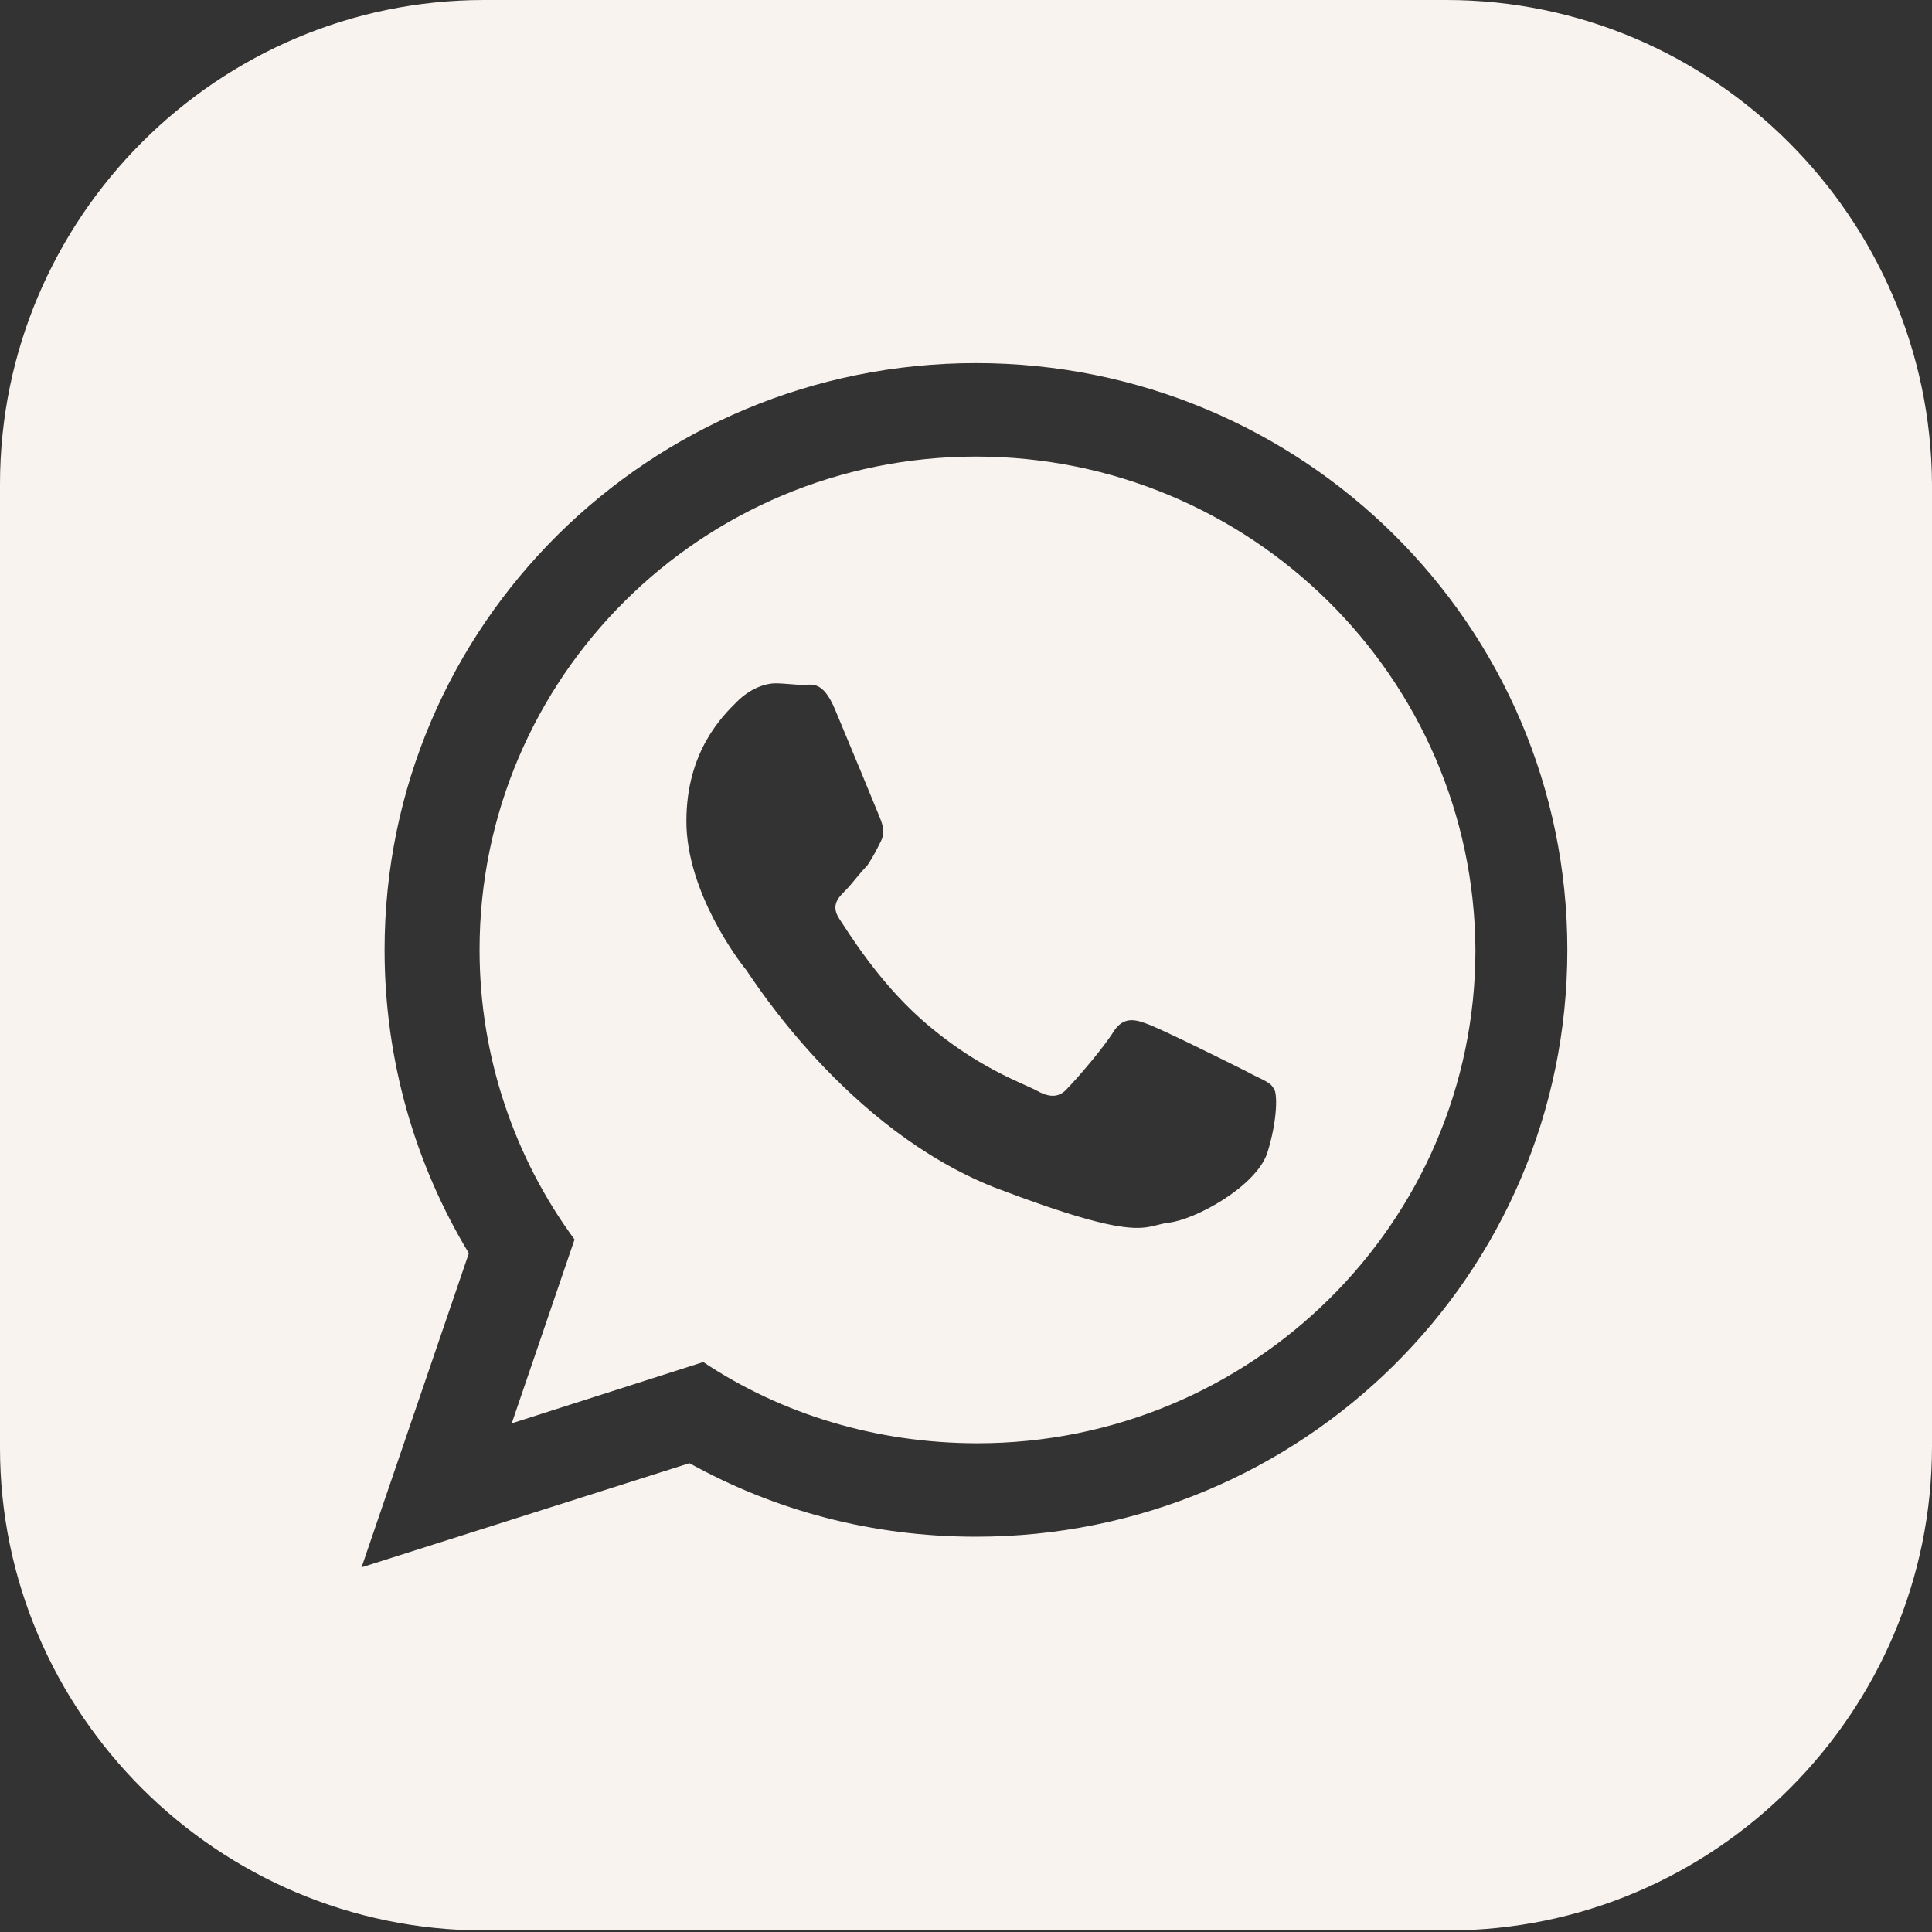
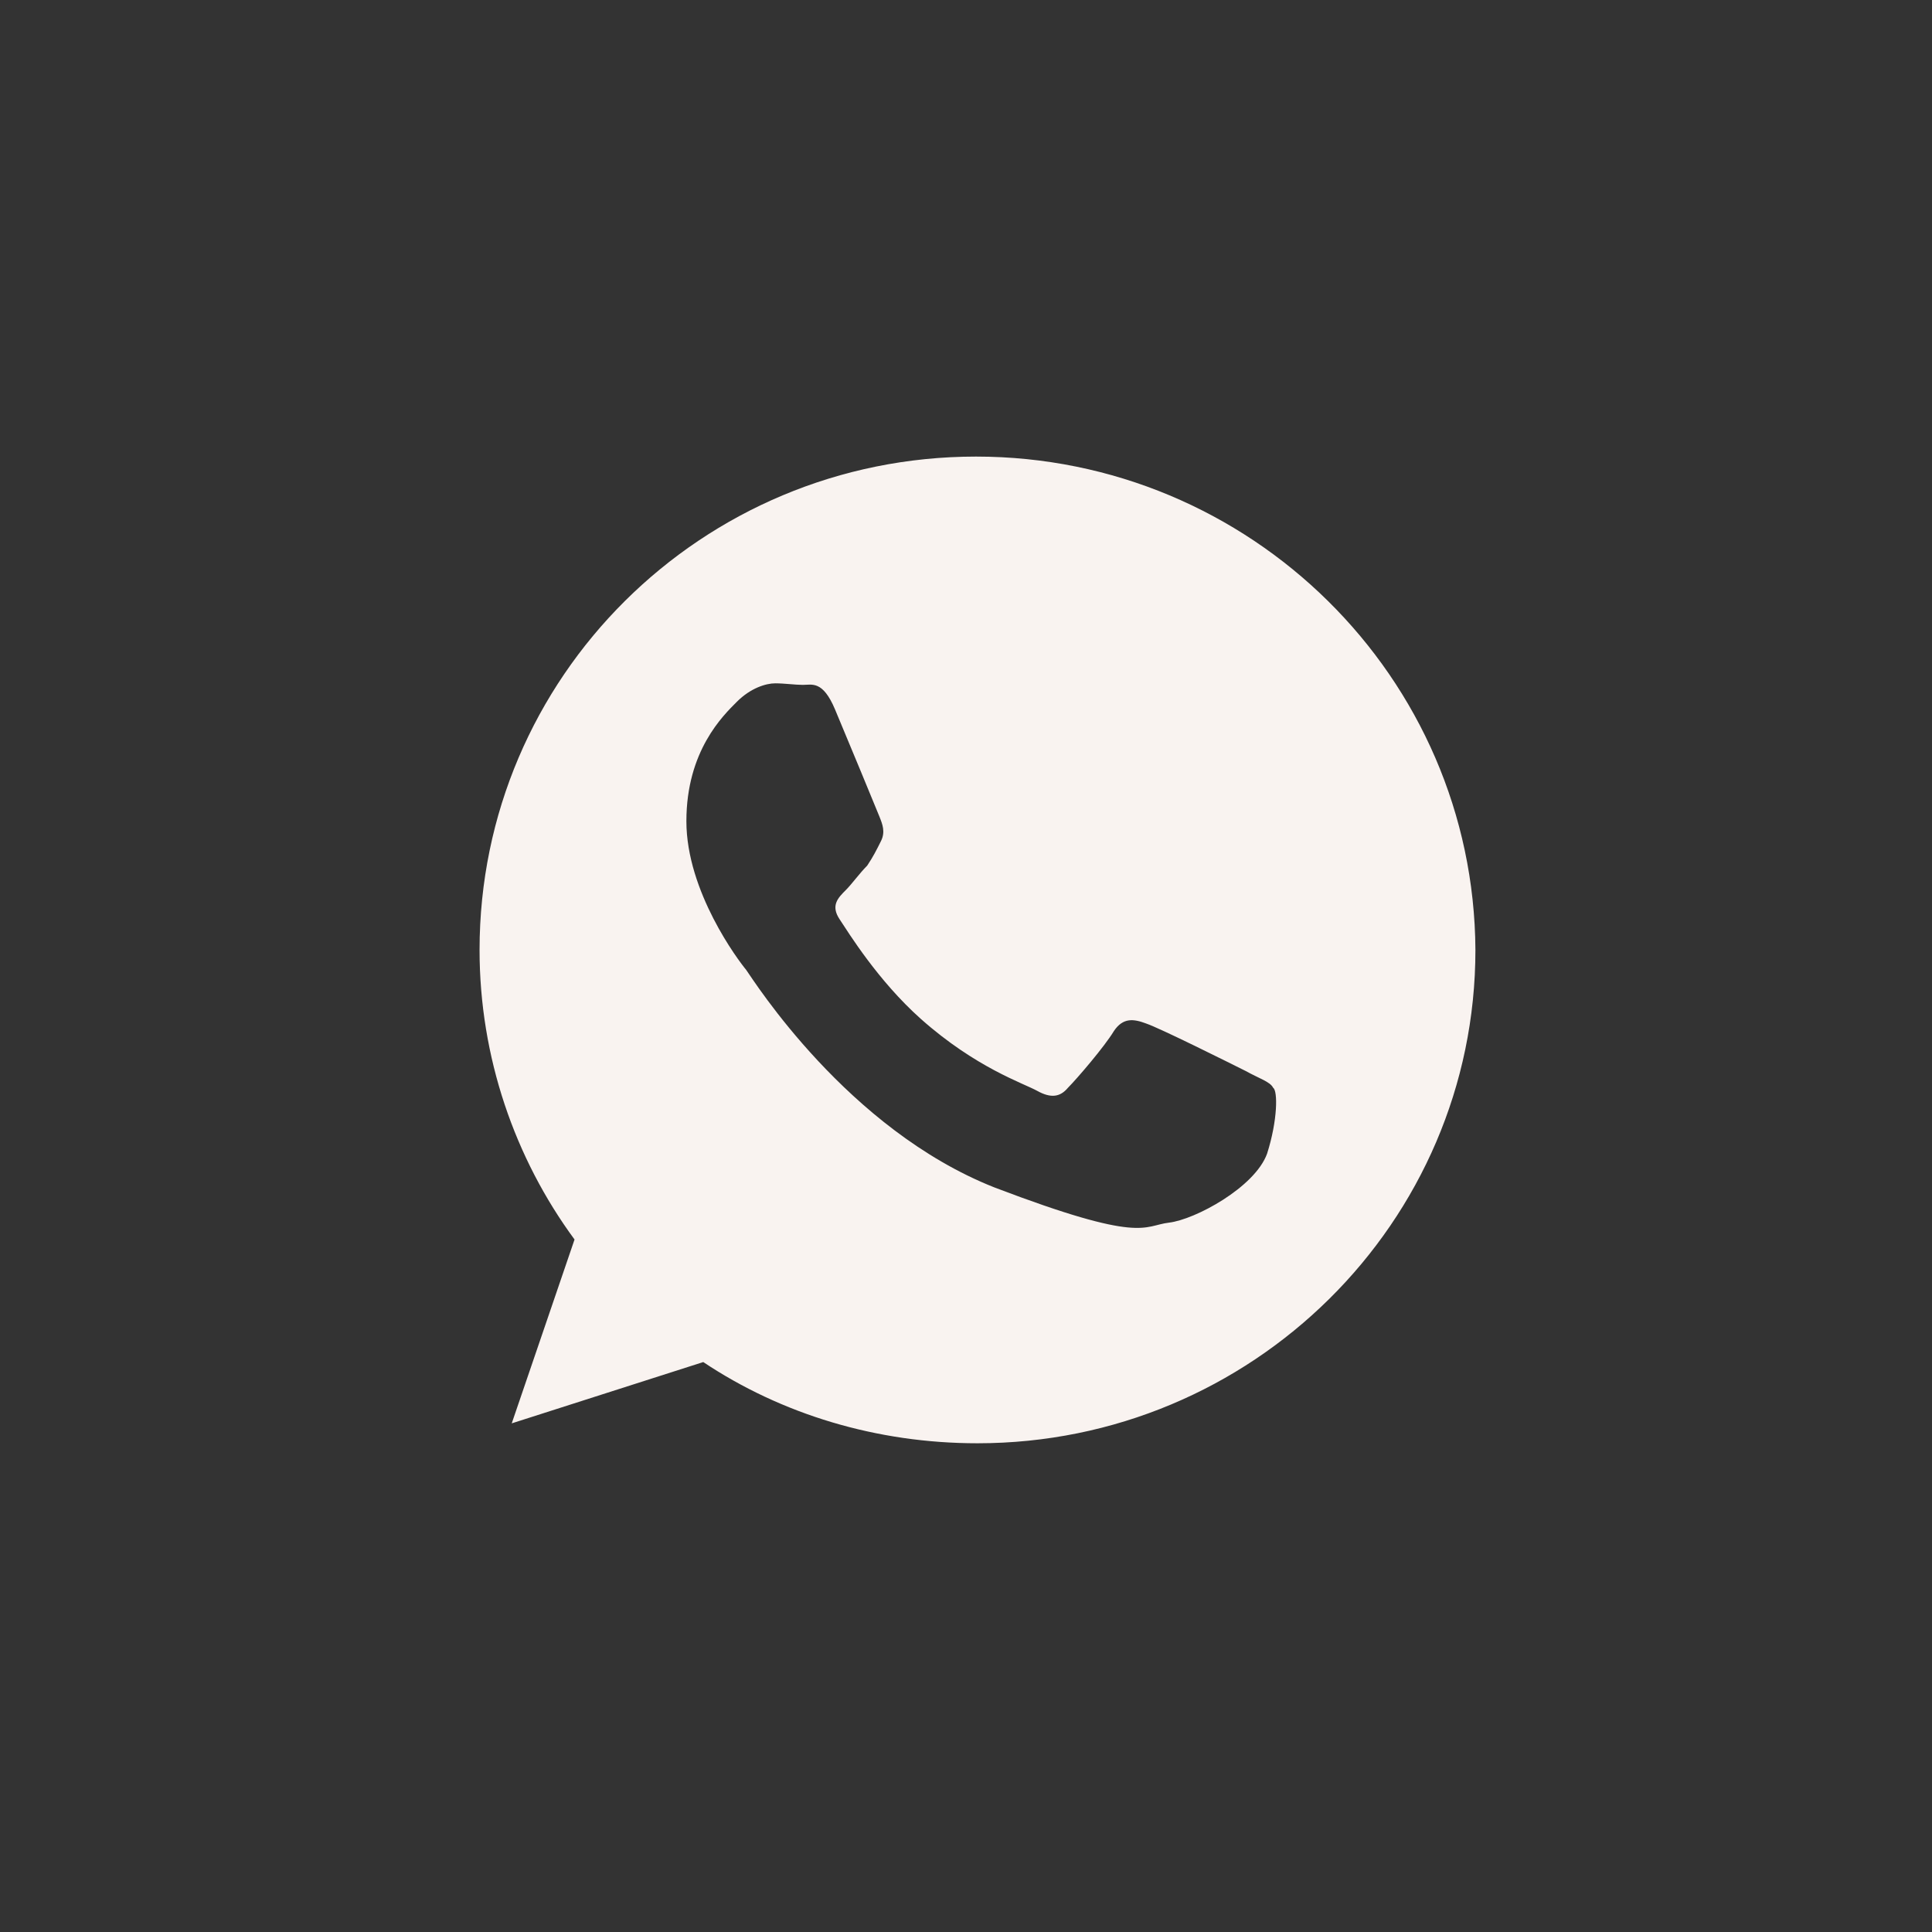
<svg xmlns="http://www.w3.org/2000/svg" width="55" height="55" viewBox="0 0 55 55" fill="none">
  <rect x="0" y="0" width="55" height="55" fill="#333333" stroke="none" />
  <path d="M27.784 12.998C19.976 12.998 13.652 19.279 13.652 27.042C13.652 30.095 14.655 32.974 16.356 35.286L14.568 40.52L20.02 38.775C22.244 40.258 24.948 41.087 27.827 41.087C35.634 41.087 42.002 34.806 42.002 27.042C41.959 19.279 35.591 12.998 27.784 12.998ZM36.071 32.843C35.722 33.803 34.021 34.719 33.279 34.806C32.538 34.893 32.538 35.416 28.307 33.803C24.12 32.145 21.459 27.915 21.241 27.609C21.023 27.348 19.54 25.385 19.54 23.378C19.54 21.372 20.587 20.369 20.979 19.976C21.372 19.584 21.808 19.453 22.07 19.453C22.331 19.453 22.637 19.497 22.855 19.497C23.117 19.497 23.422 19.366 23.771 20.195C24.12 21.023 24.948 23.029 25.036 23.248C25.123 23.466 25.21 23.684 25.079 23.945C24.948 24.207 24.861 24.382 24.687 24.643C24.469 24.861 24.251 25.167 24.076 25.341C23.858 25.559 23.64 25.777 23.902 26.17C24.163 26.562 24.992 27.915 26.213 29.005C27.784 30.401 29.136 30.837 29.528 31.055C29.921 31.273 30.182 31.229 30.401 30.968C30.662 30.706 31.447 29.79 31.709 29.354C31.971 28.961 32.276 29.005 32.625 29.136C33.017 29.267 35.024 30.27 35.46 30.488C35.852 30.706 36.158 30.793 36.245 30.968C36.376 31.055 36.376 31.884 36.071 32.843Z" fill="#F9F3F0" />
-   <path d="M41.174 0H13.783C6.194 0 0 6.194 0 13.783V41.217C0 48.763 6.194 54.956 13.783 54.956H41.217C48.806 54.956 55 48.763 55 41.174V13.783C54.956 6.194 48.763 0 41.174 0ZM27.784 43.747C24.818 43.747 22.07 43.006 19.627 41.654L10.293 44.619L13.347 35.678C11.82 33.148 10.948 30.182 10.948 27.042C10.948 17.795 18.493 10.337 27.784 10.337C37.074 10.337 44.619 17.795 44.619 27.042C44.619 36.289 37.074 43.747 27.784 43.747Z" fill="#F9F3F0" />
</svg>